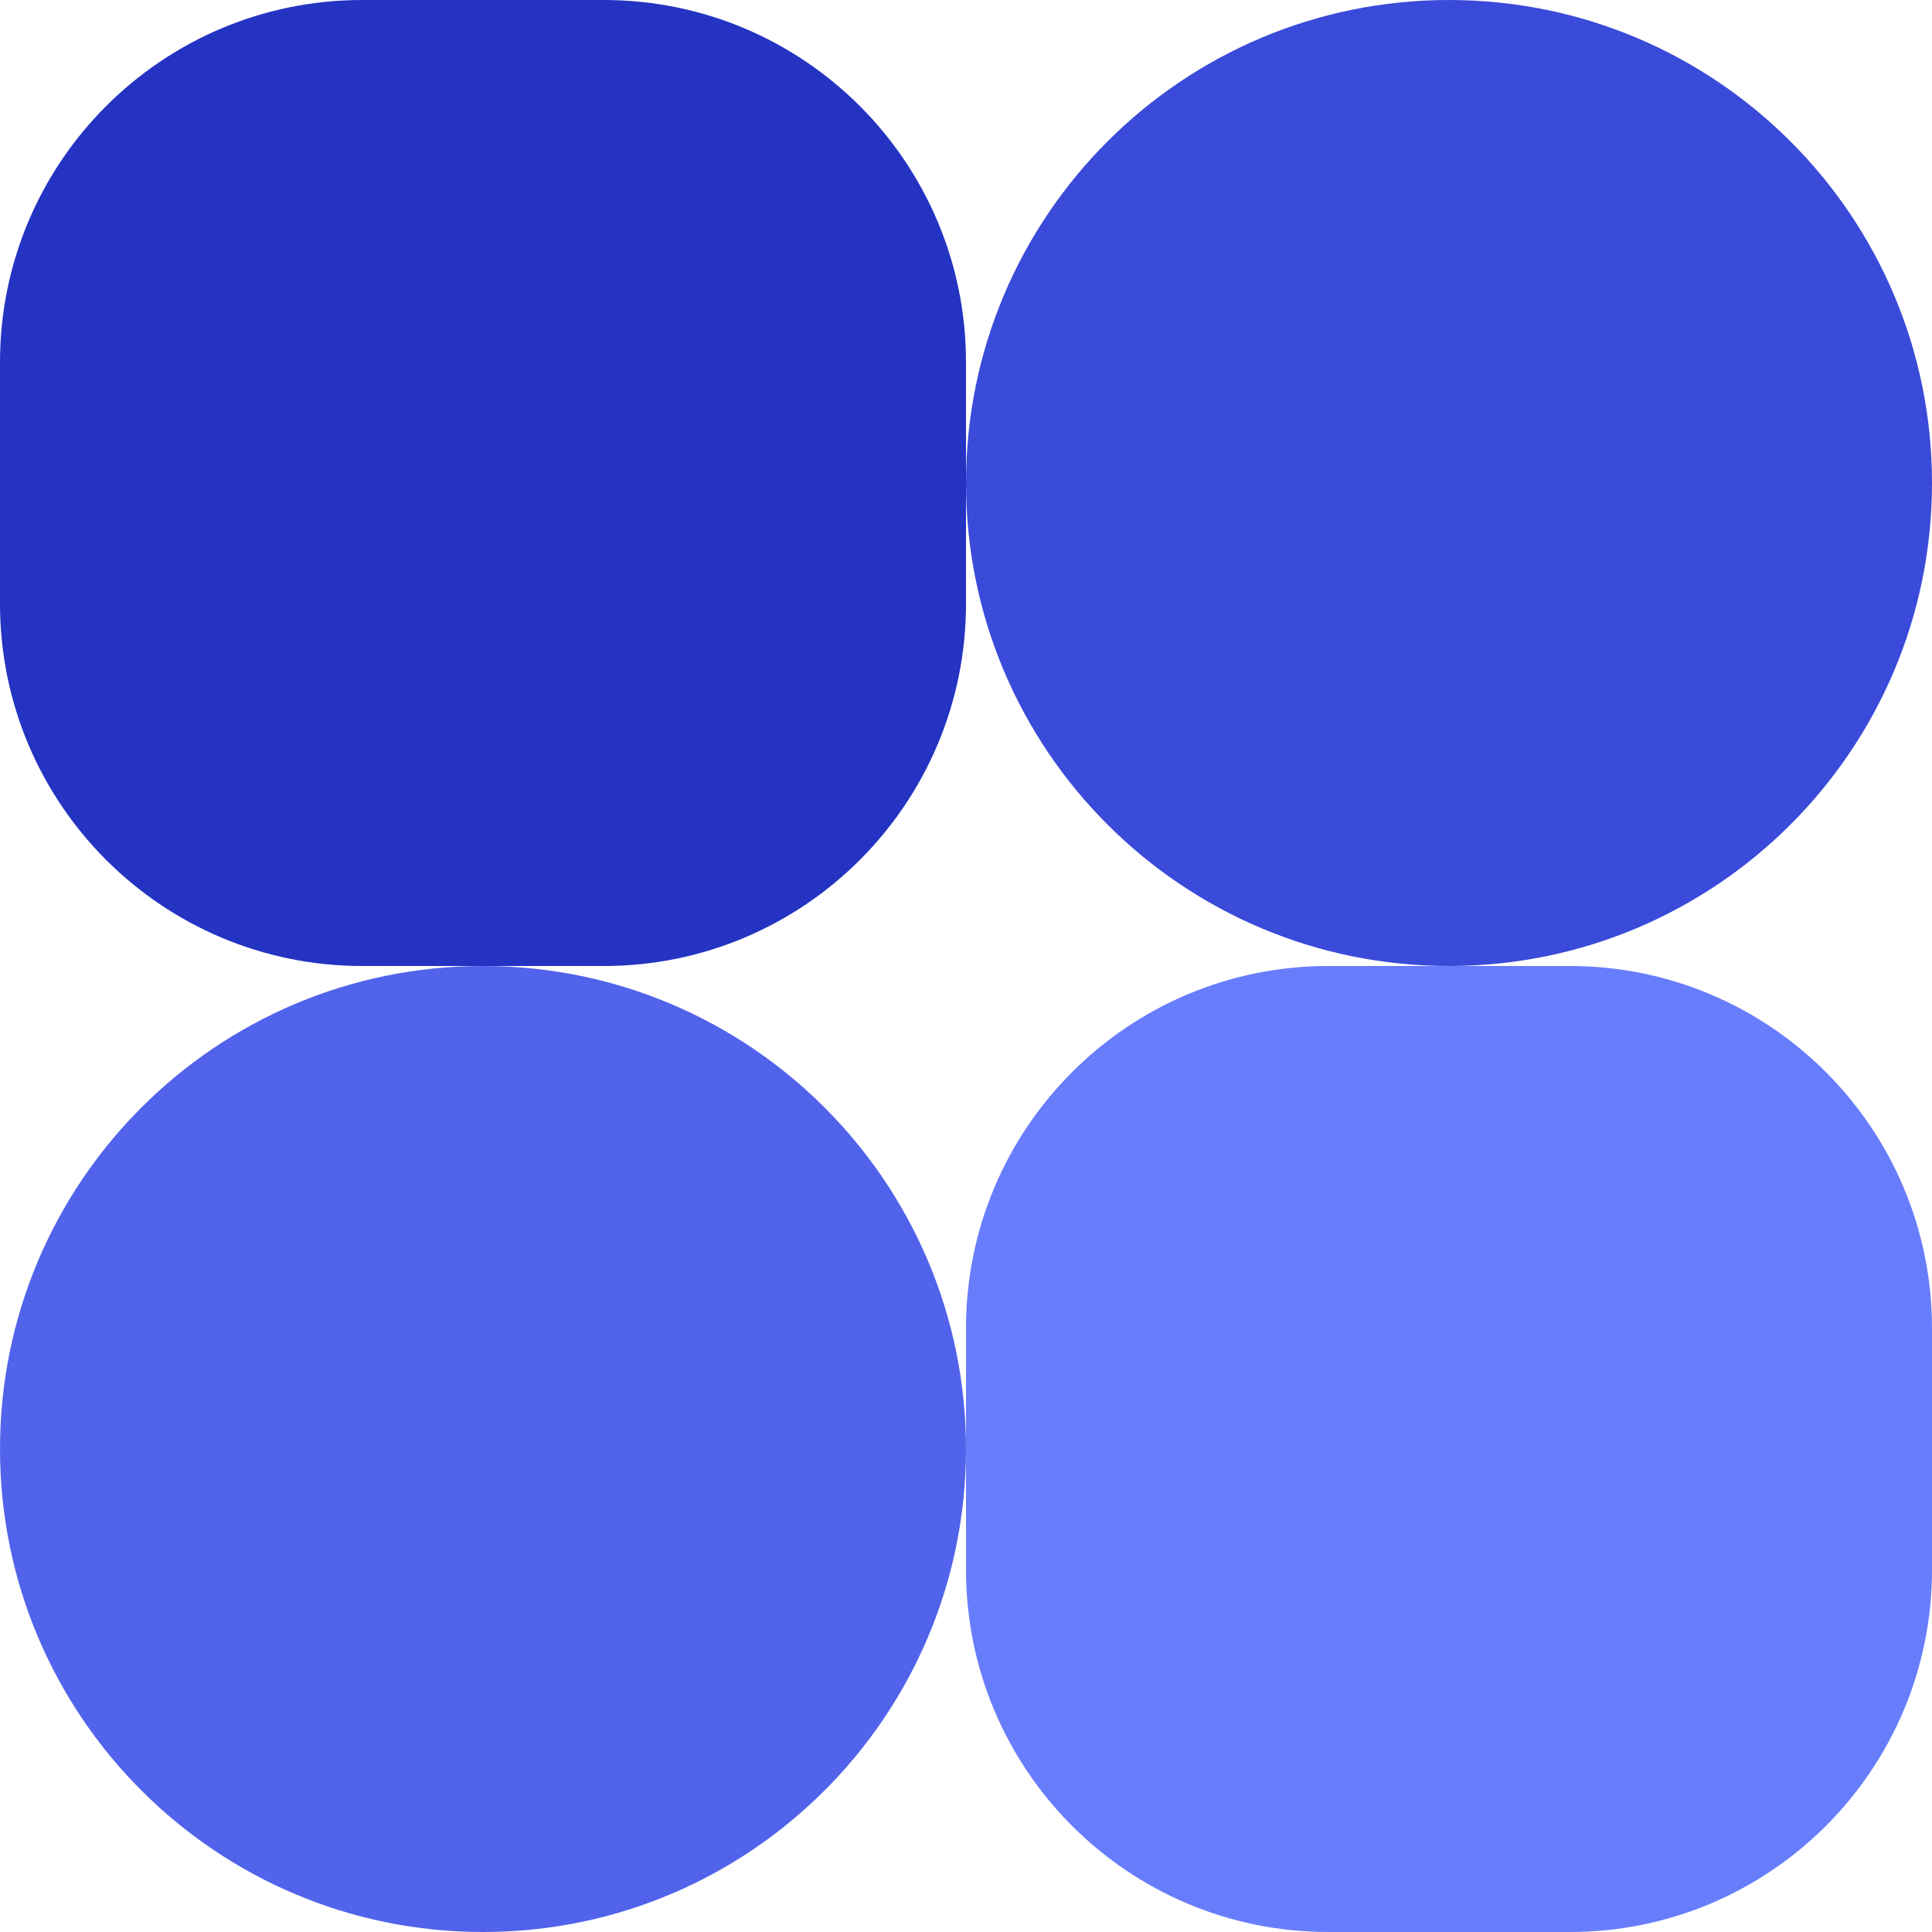
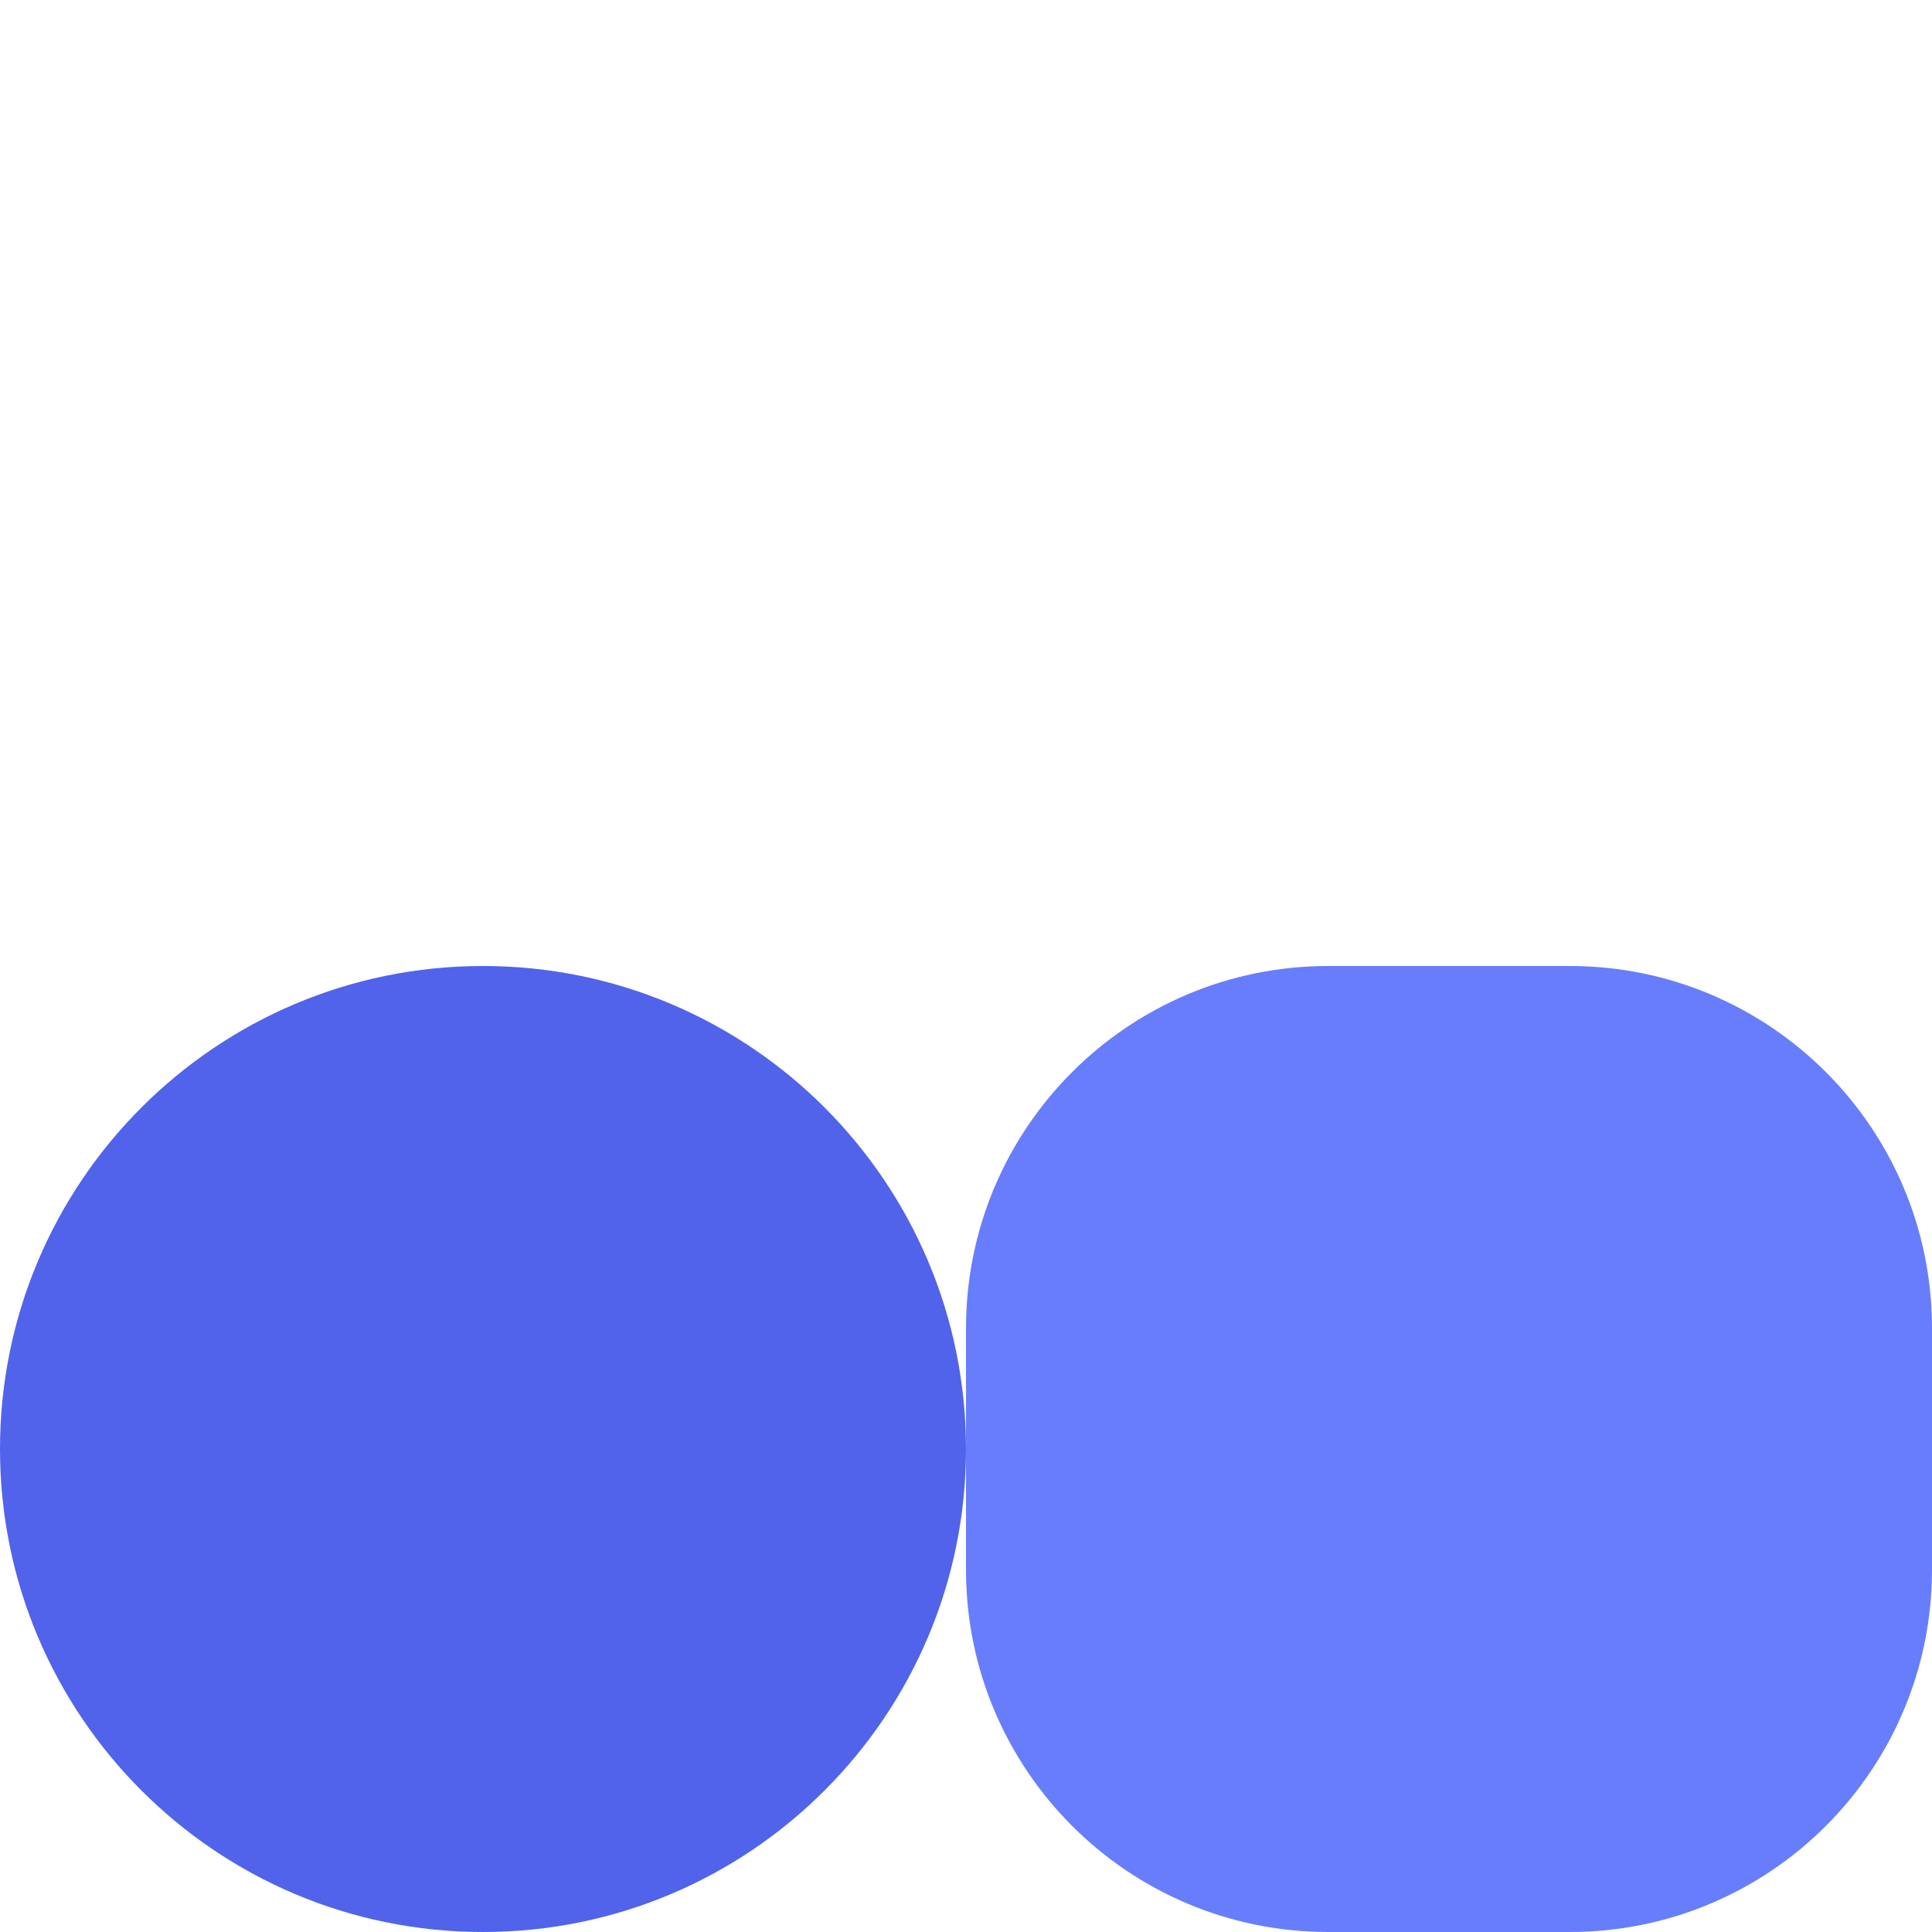
<svg xmlns="http://www.w3.org/2000/svg" viewBox="0 0 600 600">
  <defs>
    <clipPath id="A">
      <path d="M0 0h600v600H0z" stroke-width="0" fill="none" />
    </clipPath>
  </defs>
  <g clip-path="url(#A)">
    <path d="m150,600c82.84,0,150-67.16,150-150s-67.16-150-150-150S0,367.16,0,450s67.16,150,150,150Z" fill="#5163eb" />
-     <path d="M450 300c82.84 0 150-67.16 150-150S532.84 0 450 0 300 67.16 300 150s67.16 150 150 150z" fill="#3a4ad9" />
-     <path d="M187.5 0h-75C50.37 0 0 50.37 0 112.5v75C0 249.63 50.37 300 112.5 300h75c62.13 0 112.5-50.37 112.5-112.5v-75C300 50.37 249.63 0 187.5 0z" fill="#2433c2" />
    <path d="M487.5 300h-75C350.37 300 300 350.37 300 412.5v75c0 62.13 50.37 112.5 112.5 112.5h75c62.13 0 112.5-50.37 112.5-112.5v-75c0-62.13-50.37-112.5-112.5-112.5z" fill="#687dfc" />
  </g>
</svg>